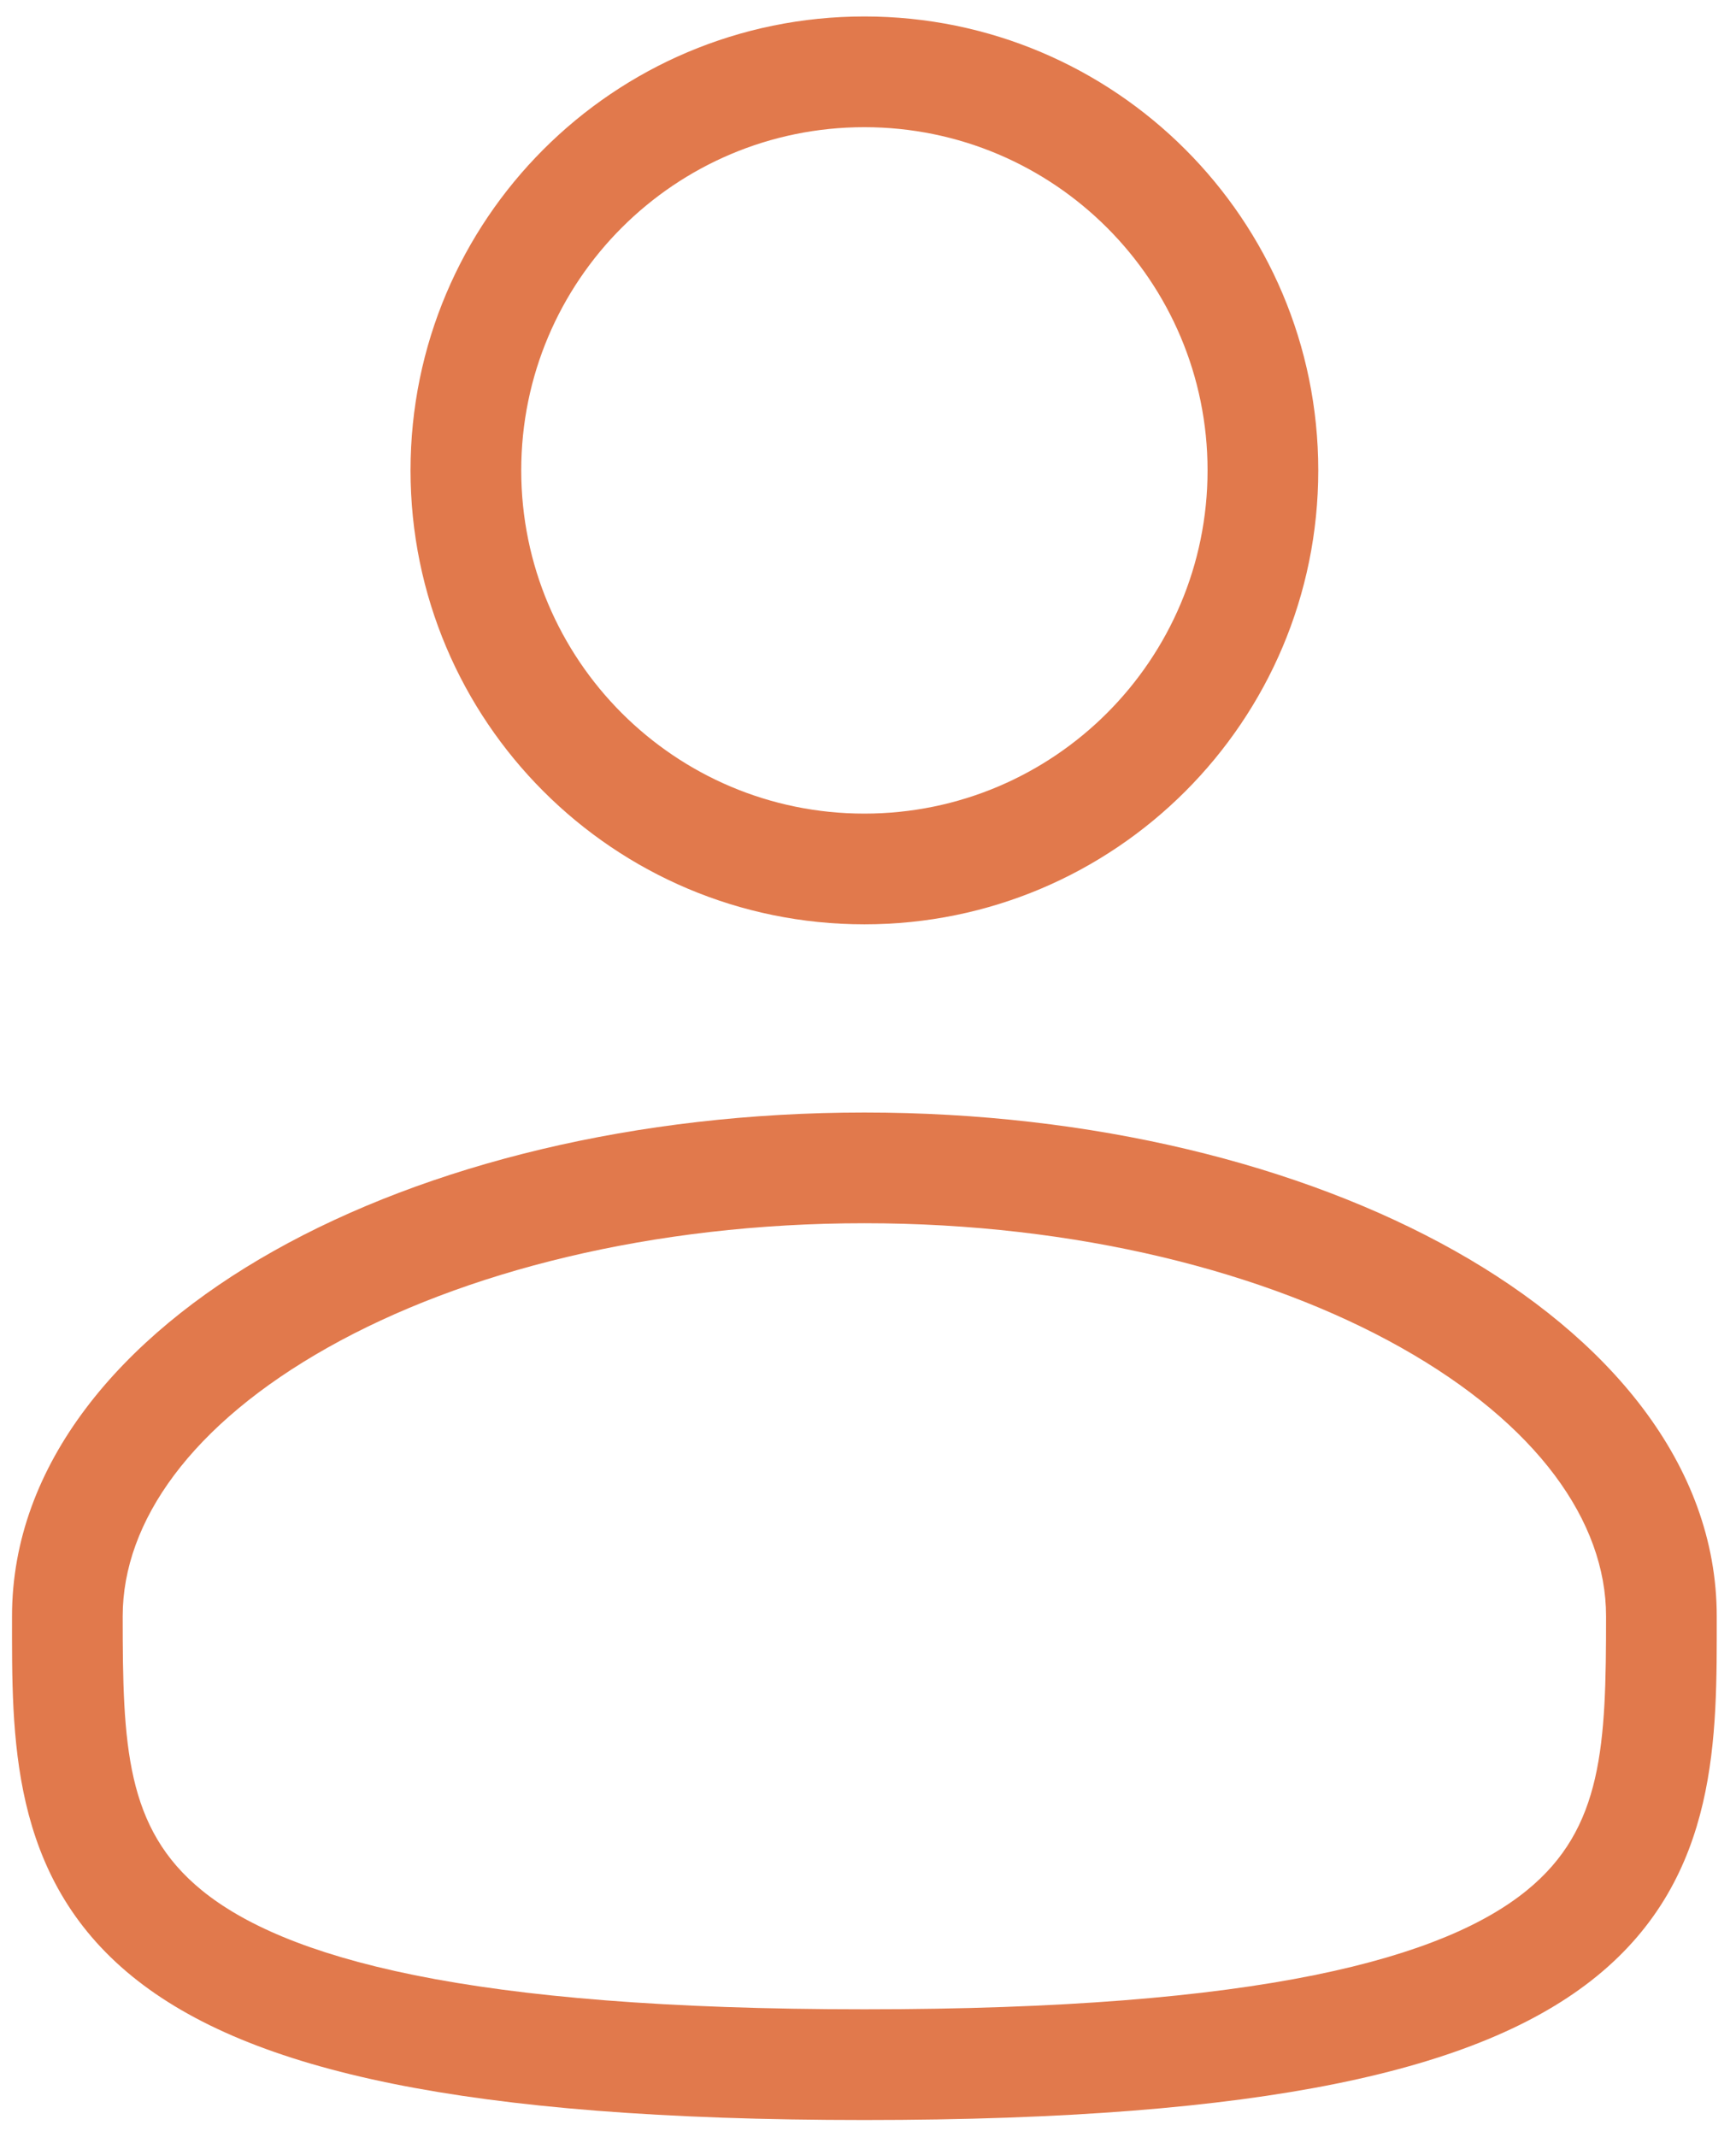
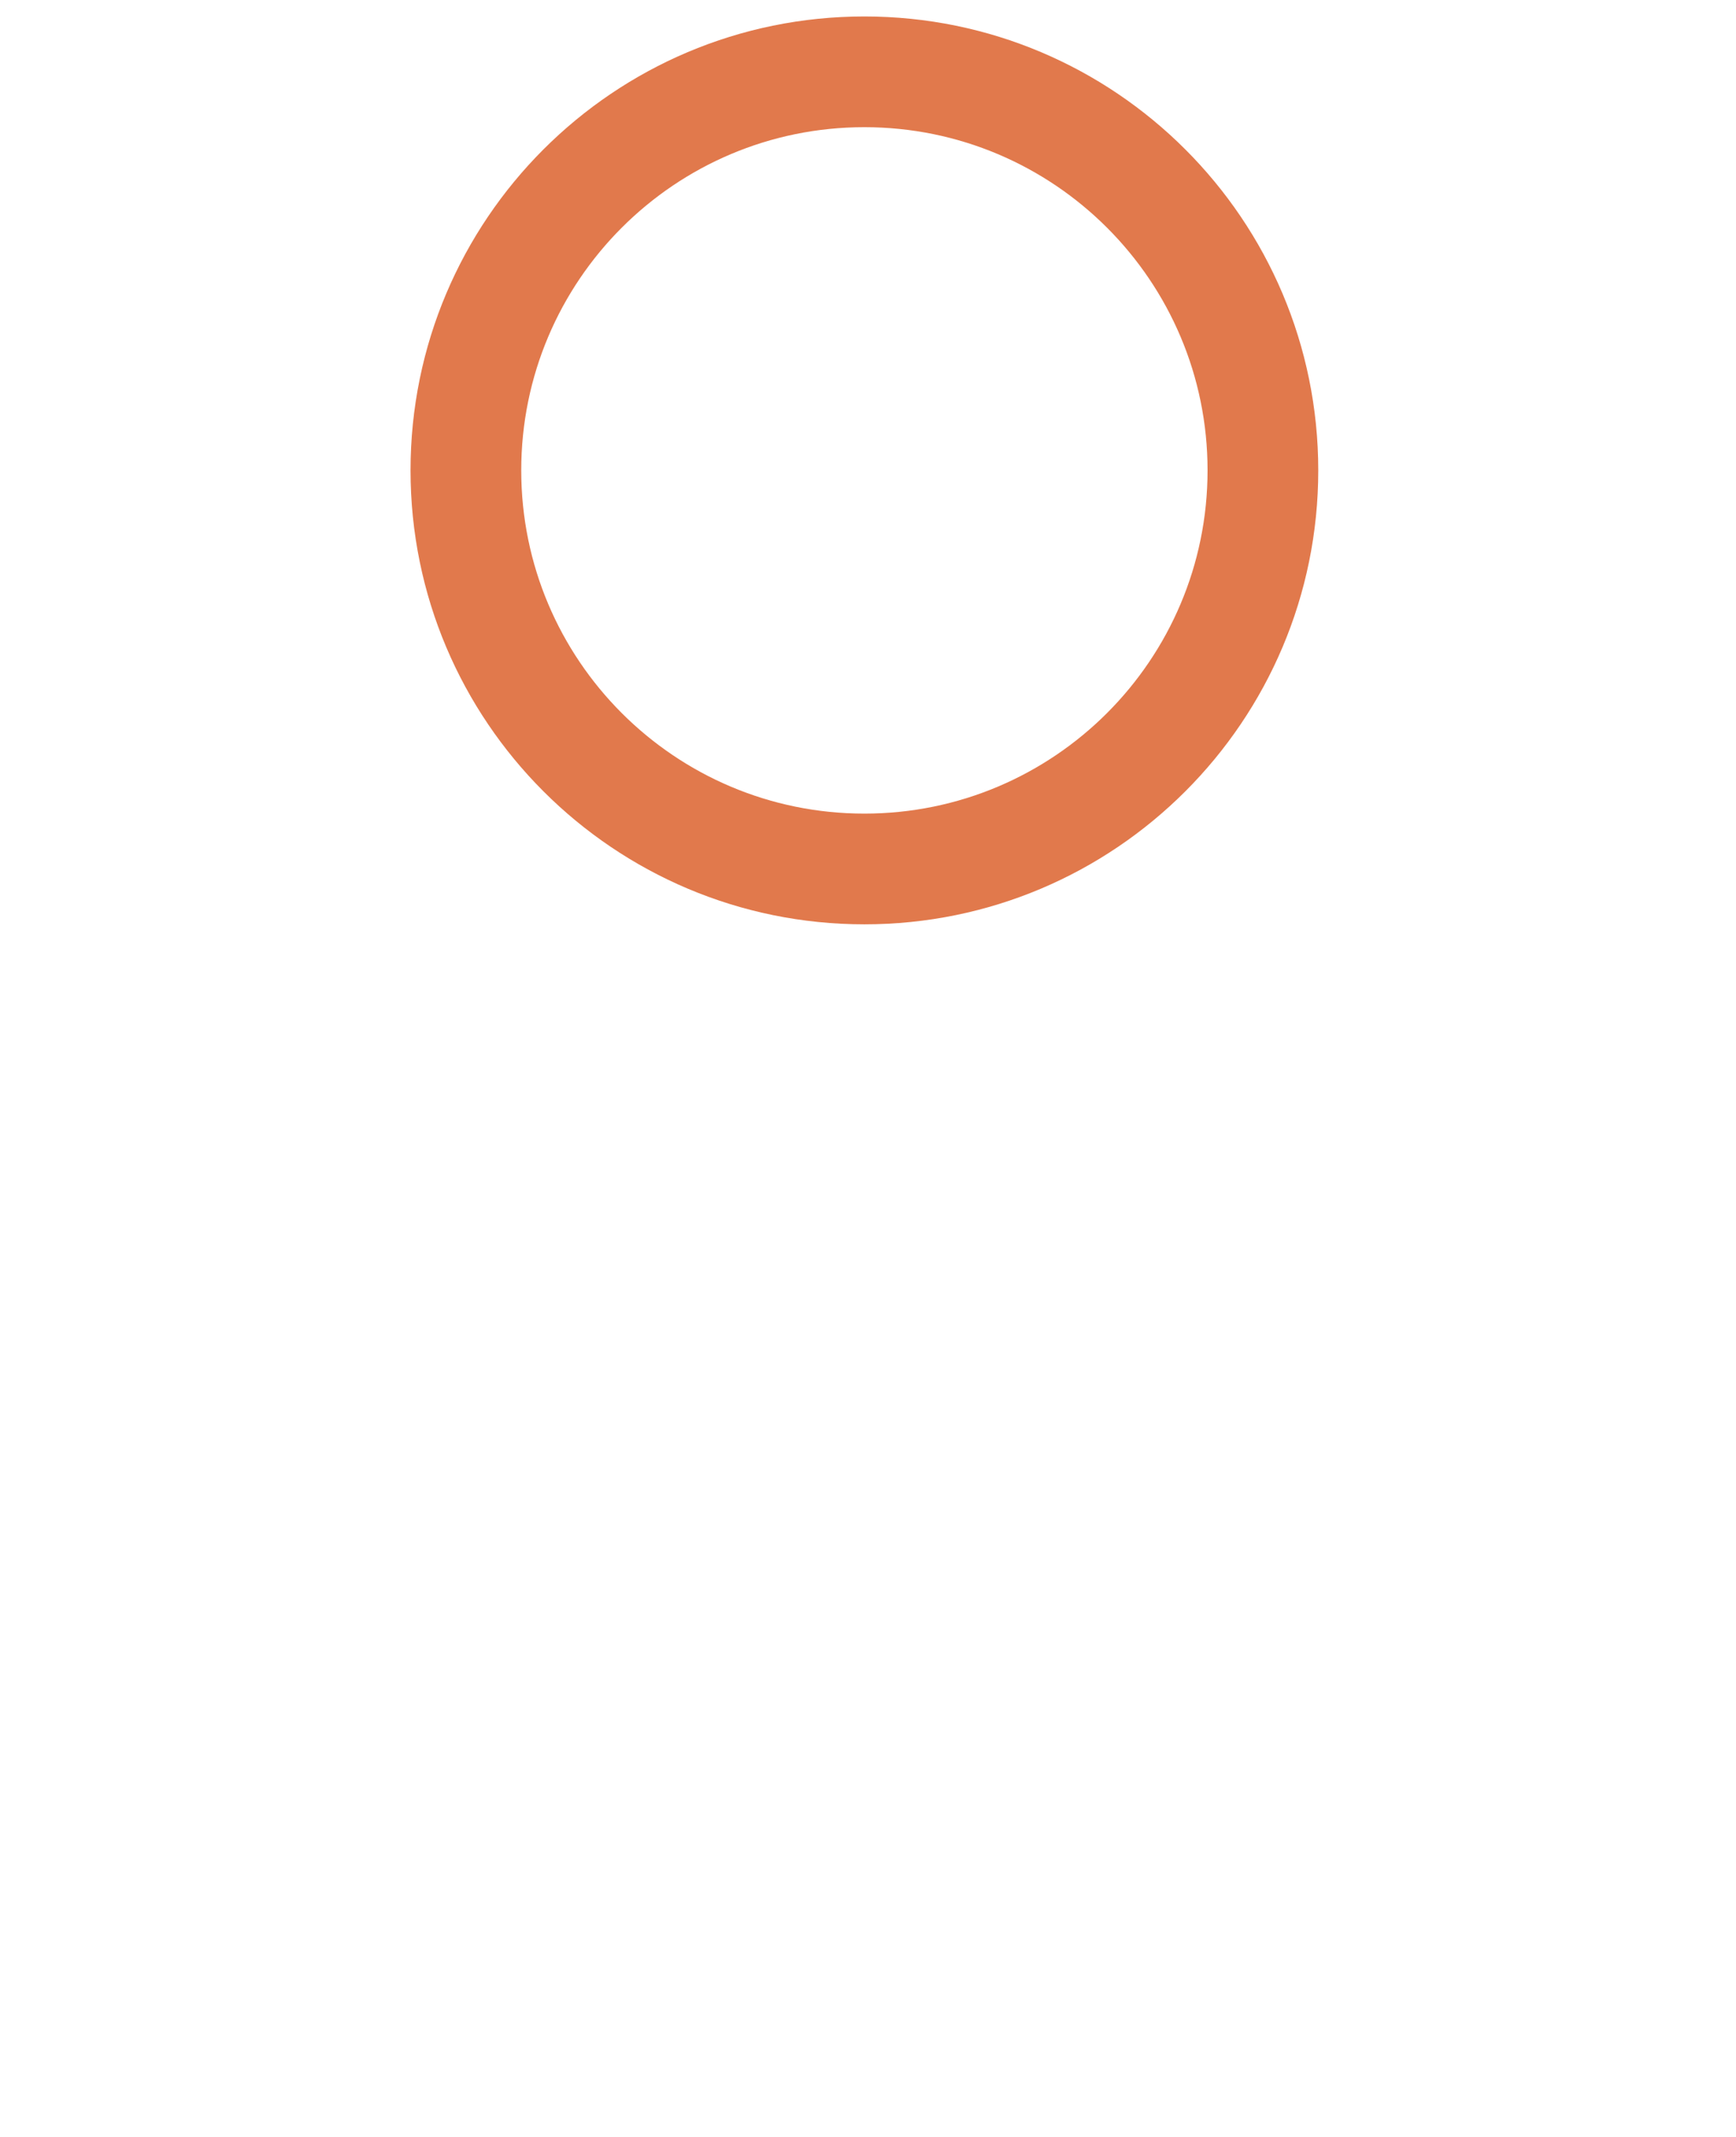
<svg xmlns="http://www.w3.org/2000/svg" width="52" height="64" viewBox="0 0 52 64" fill="none">
  <path d="M36.171 14.087C36.171 8.41 31.568 3.809 25.891 3.809C20.215 3.809 15.613 8.411 15.613 14.087C15.613 19.764 20.215 24.367 25.891 24.367C31.568 24.367 36.171 19.764 36.171 14.087ZM39.487 14.087C39.487 21.595 33.4 27.683 25.891 27.683C18.383 27.682 12.297 21.595 12.297 14.087C12.297 6.579 18.383 0.493 25.891 0.493C33.399 0.493 39.486 6.579 39.487 14.087Z" fill="#E1794C" />
-   <path d="M48.108 48.406C48.108 45.563 46.041 42.652 41.96 40.356C37.931 38.09 32.253 36.635 25.892 36.635C19.53 36.635 13.852 38.09 9.823 40.356C5.742 42.652 3.675 45.563 3.675 48.406C3.675 52.258 3.764 54.756 6.048 56.616C7.254 57.598 9.204 58.504 12.418 59.155C15.625 59.804 19.98 60.177 25.892 60.177C31.803 60.177 36.158 59.804 39.365 59.155C42.578 58.504 44.528 57.598 45.734 56.616C48.018 54.756 48.108 52.258 48.108 48.406ZM51.423 48.406C51.423 51.97 51.512 56.187 47.828 59.187C46.05 60.635 43.523 61.696 40.023 62.405C36.515 63.115 31.917 63.493 25.892 63.493C19.866 63.493 15.268 63.115 11.76 62.405C8.26 61.696 5.733 60.635 3.955 59.187C0.271 56.187 0.36 51.97 0.36 48.406C0.36 43.833 3.638 40.031 8.198 37.466C12.809 34.872 19.069 33.319 25.892 33.319C32.714 33.319 38.974 34.872 43.585 37.466C48.145 40.031 51.423 43.833 51.423 48.406Z" fill="#E1794C" />
</svg>